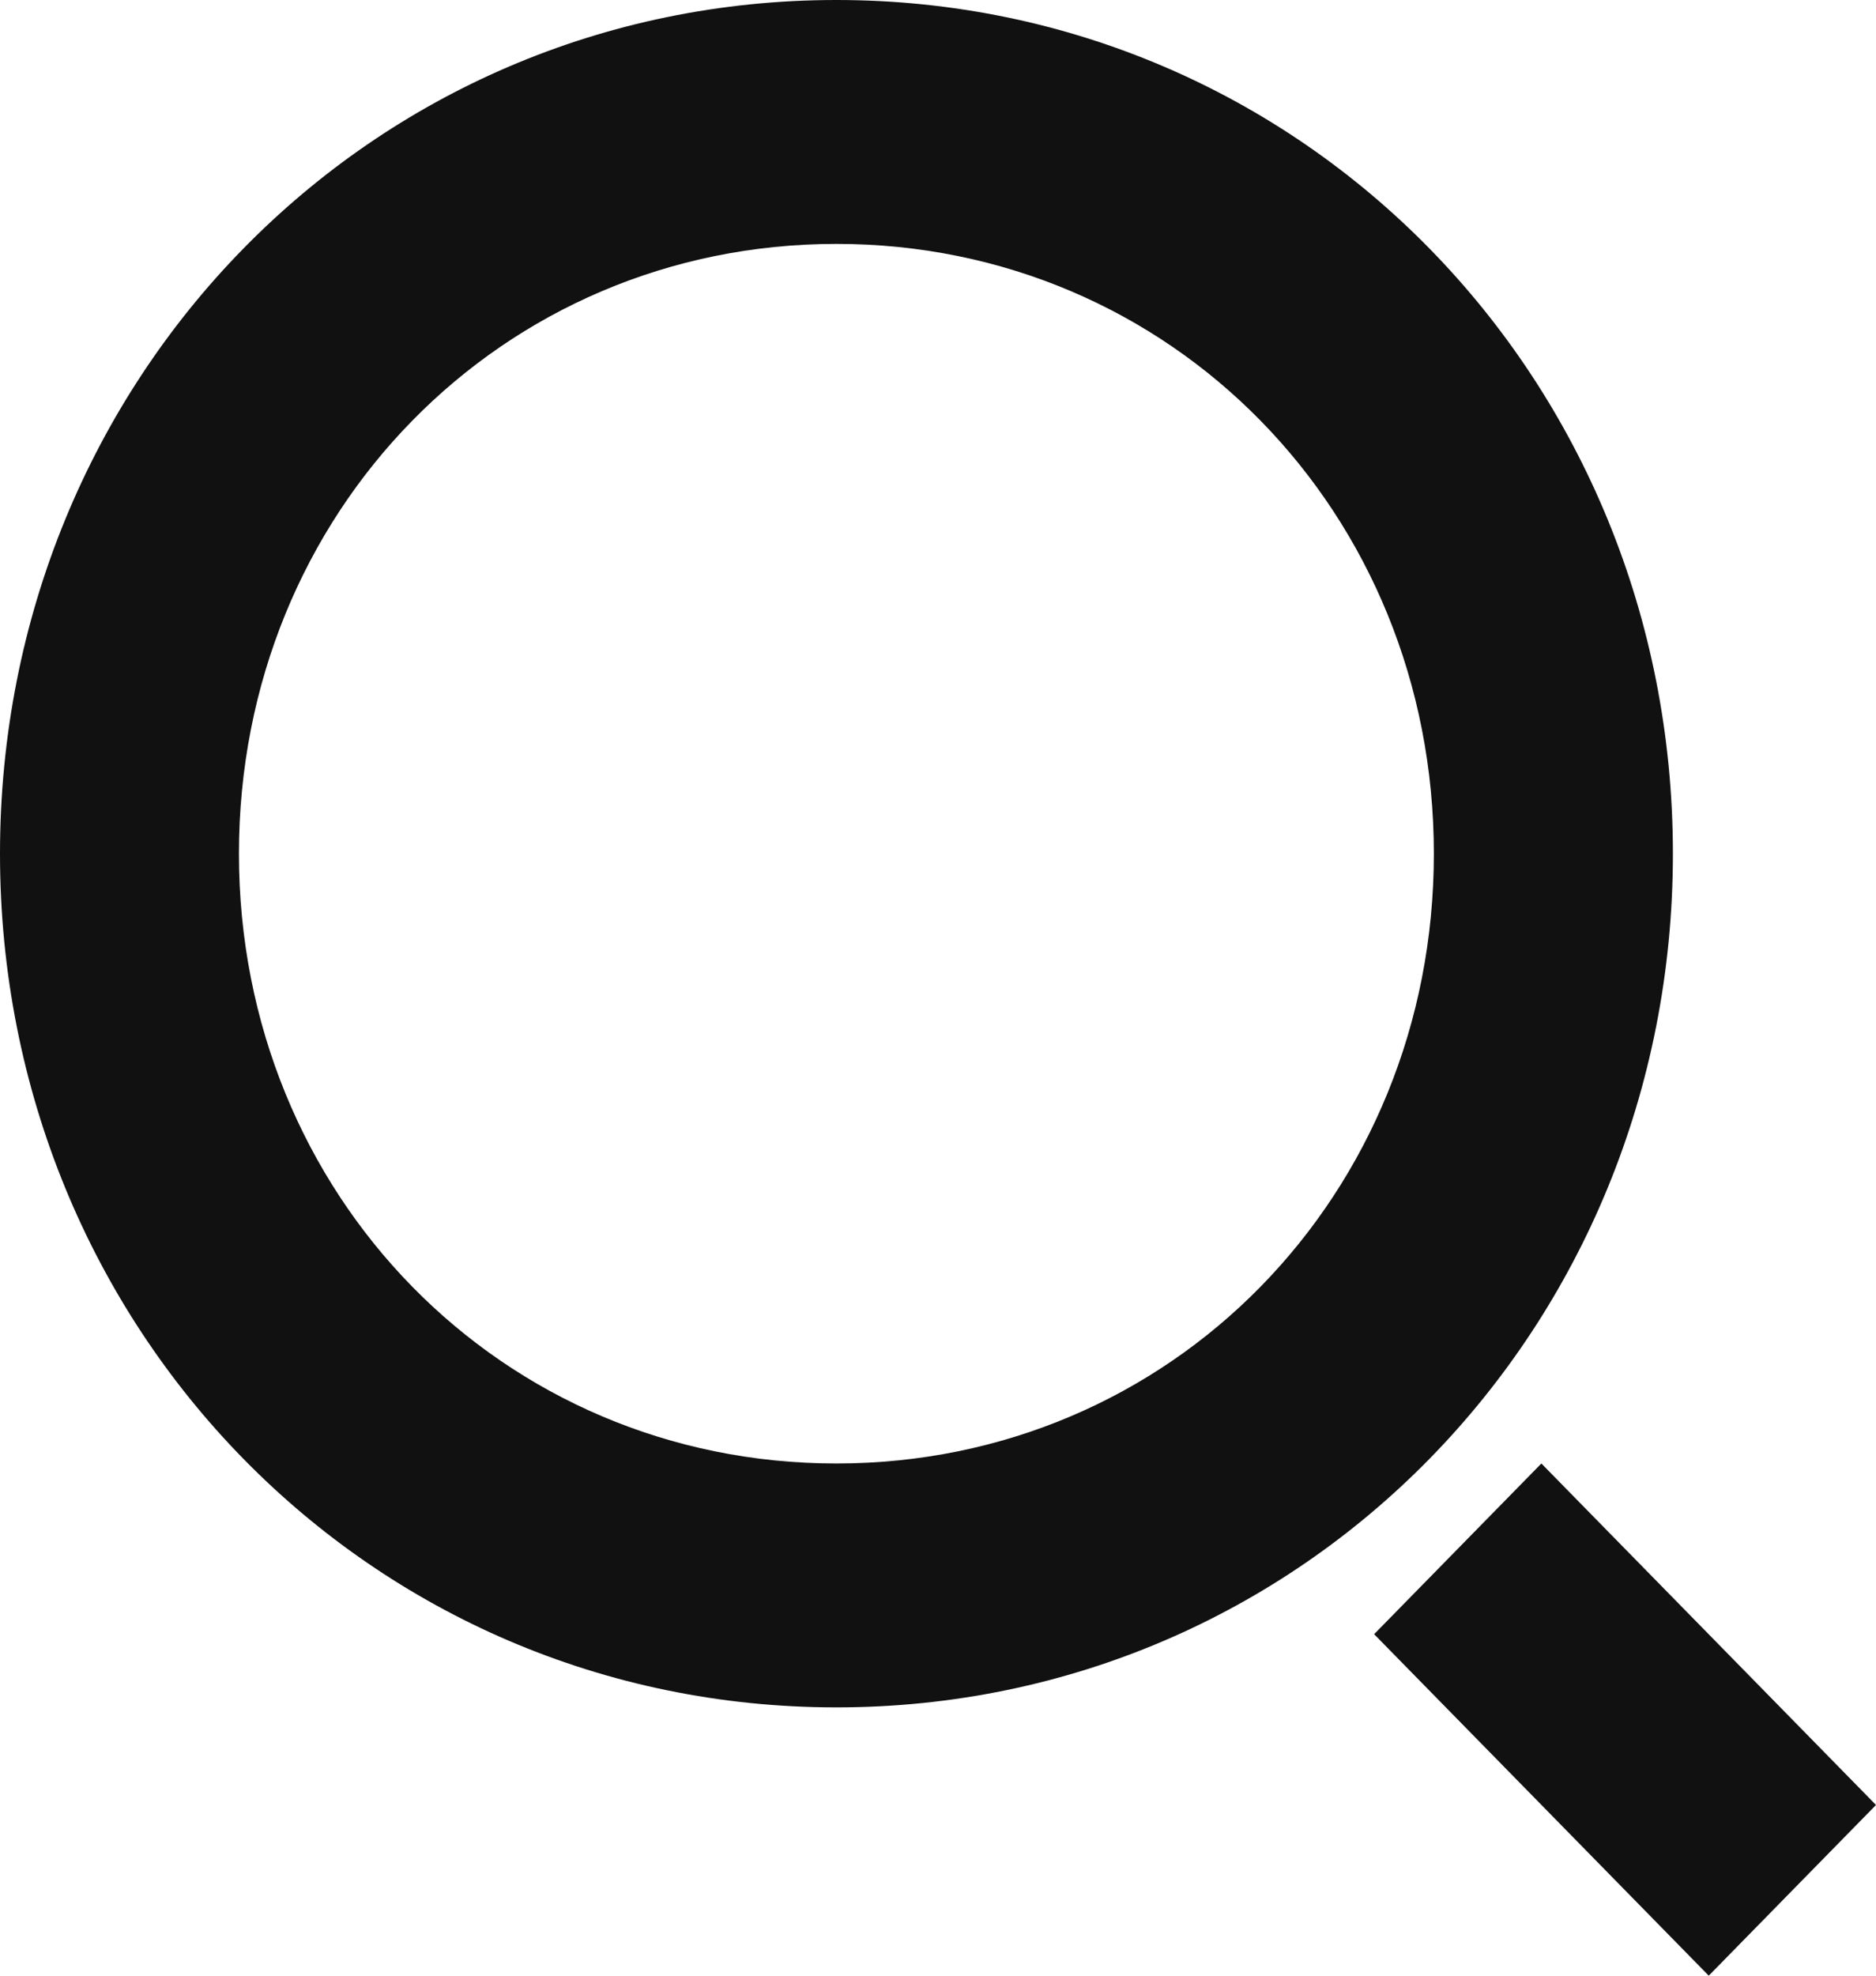
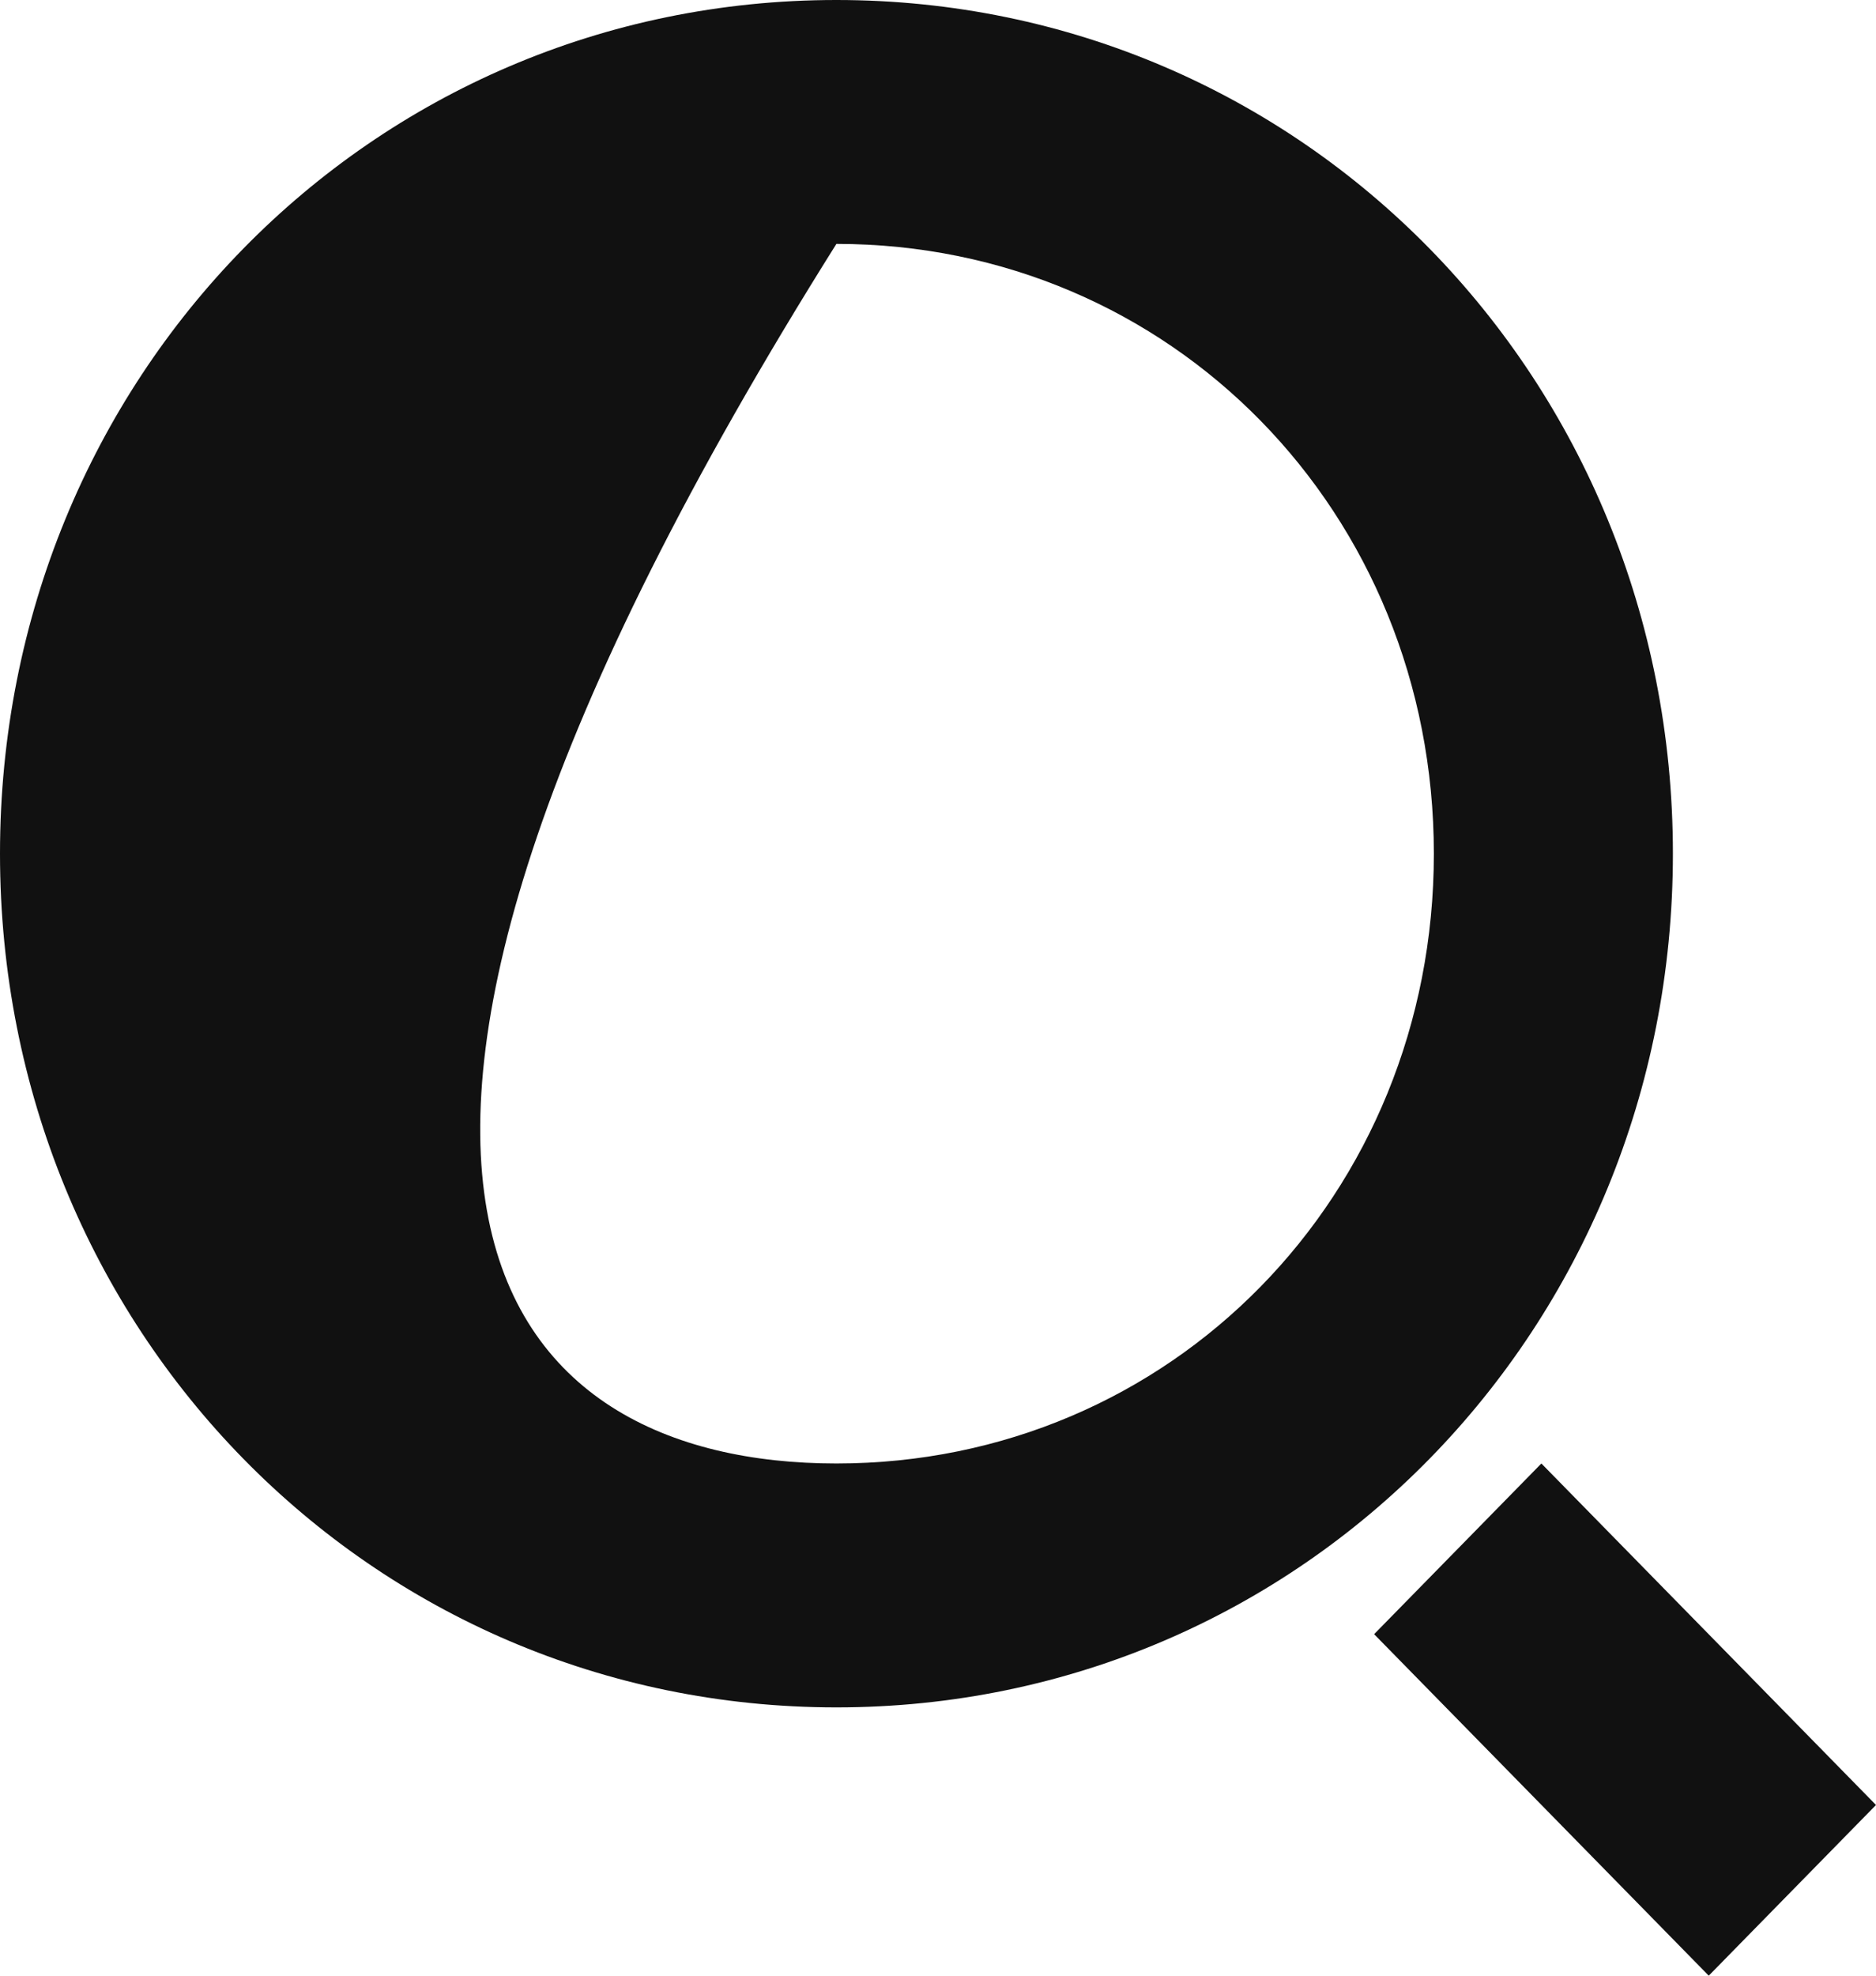
<svg xmlns="http://www.w3.org/2000/svg" width="19" height="20" viewBox="0 0 19 20" fill="none">
-   <path d="M8.471 17.284C3.752 17.284 -2.83639e-08 13.457 0 8.642C2.83639e-08 3.827 3.752 -2.89352e-08 8.471 0C13.191 2.89352e-08 16.943 3.827 16.943 8.642C16.943 13.457 13.191 17.284 8.471 17.284ZM8.471 14.815C11.86 14.815 14.522 12.099 14.522 8.642C14.522 5.185 11.86 2.469 8.471 2.469C5.083 2.469 2.42 5.185 2.42 8.642C2.42 12.099 5.083 14.815 8.471 14.815ZM15.611 14.815L19 18.272L17.306 20L13.917 16.543L15.611 14.815Z" fill="#111111" />
+   <path d="M8.471 17.284C3.752 17.284 -2.83639e-08 13.457 0 8.642C2.83639e-08 3.827 3.752 -2.89352e-08 8.471 0C13.191 2.89352e-08 16.943 3.827 16.943 8.642C16.943 13.457 13.191 17.284 8.471 17.284ZM8.471 14.815C11.86 14.815 14.522 12.099 14.522 8.642C14.522 5.185 11.86 2.469 8.471 2.469C2.42 12.099 5.083 14.815 8.471 14.815ZM15.611 14.815L19 18.272L17.306 20L13.917 16.543L15.611 14.815Z" fill="#111111" />
</svg>